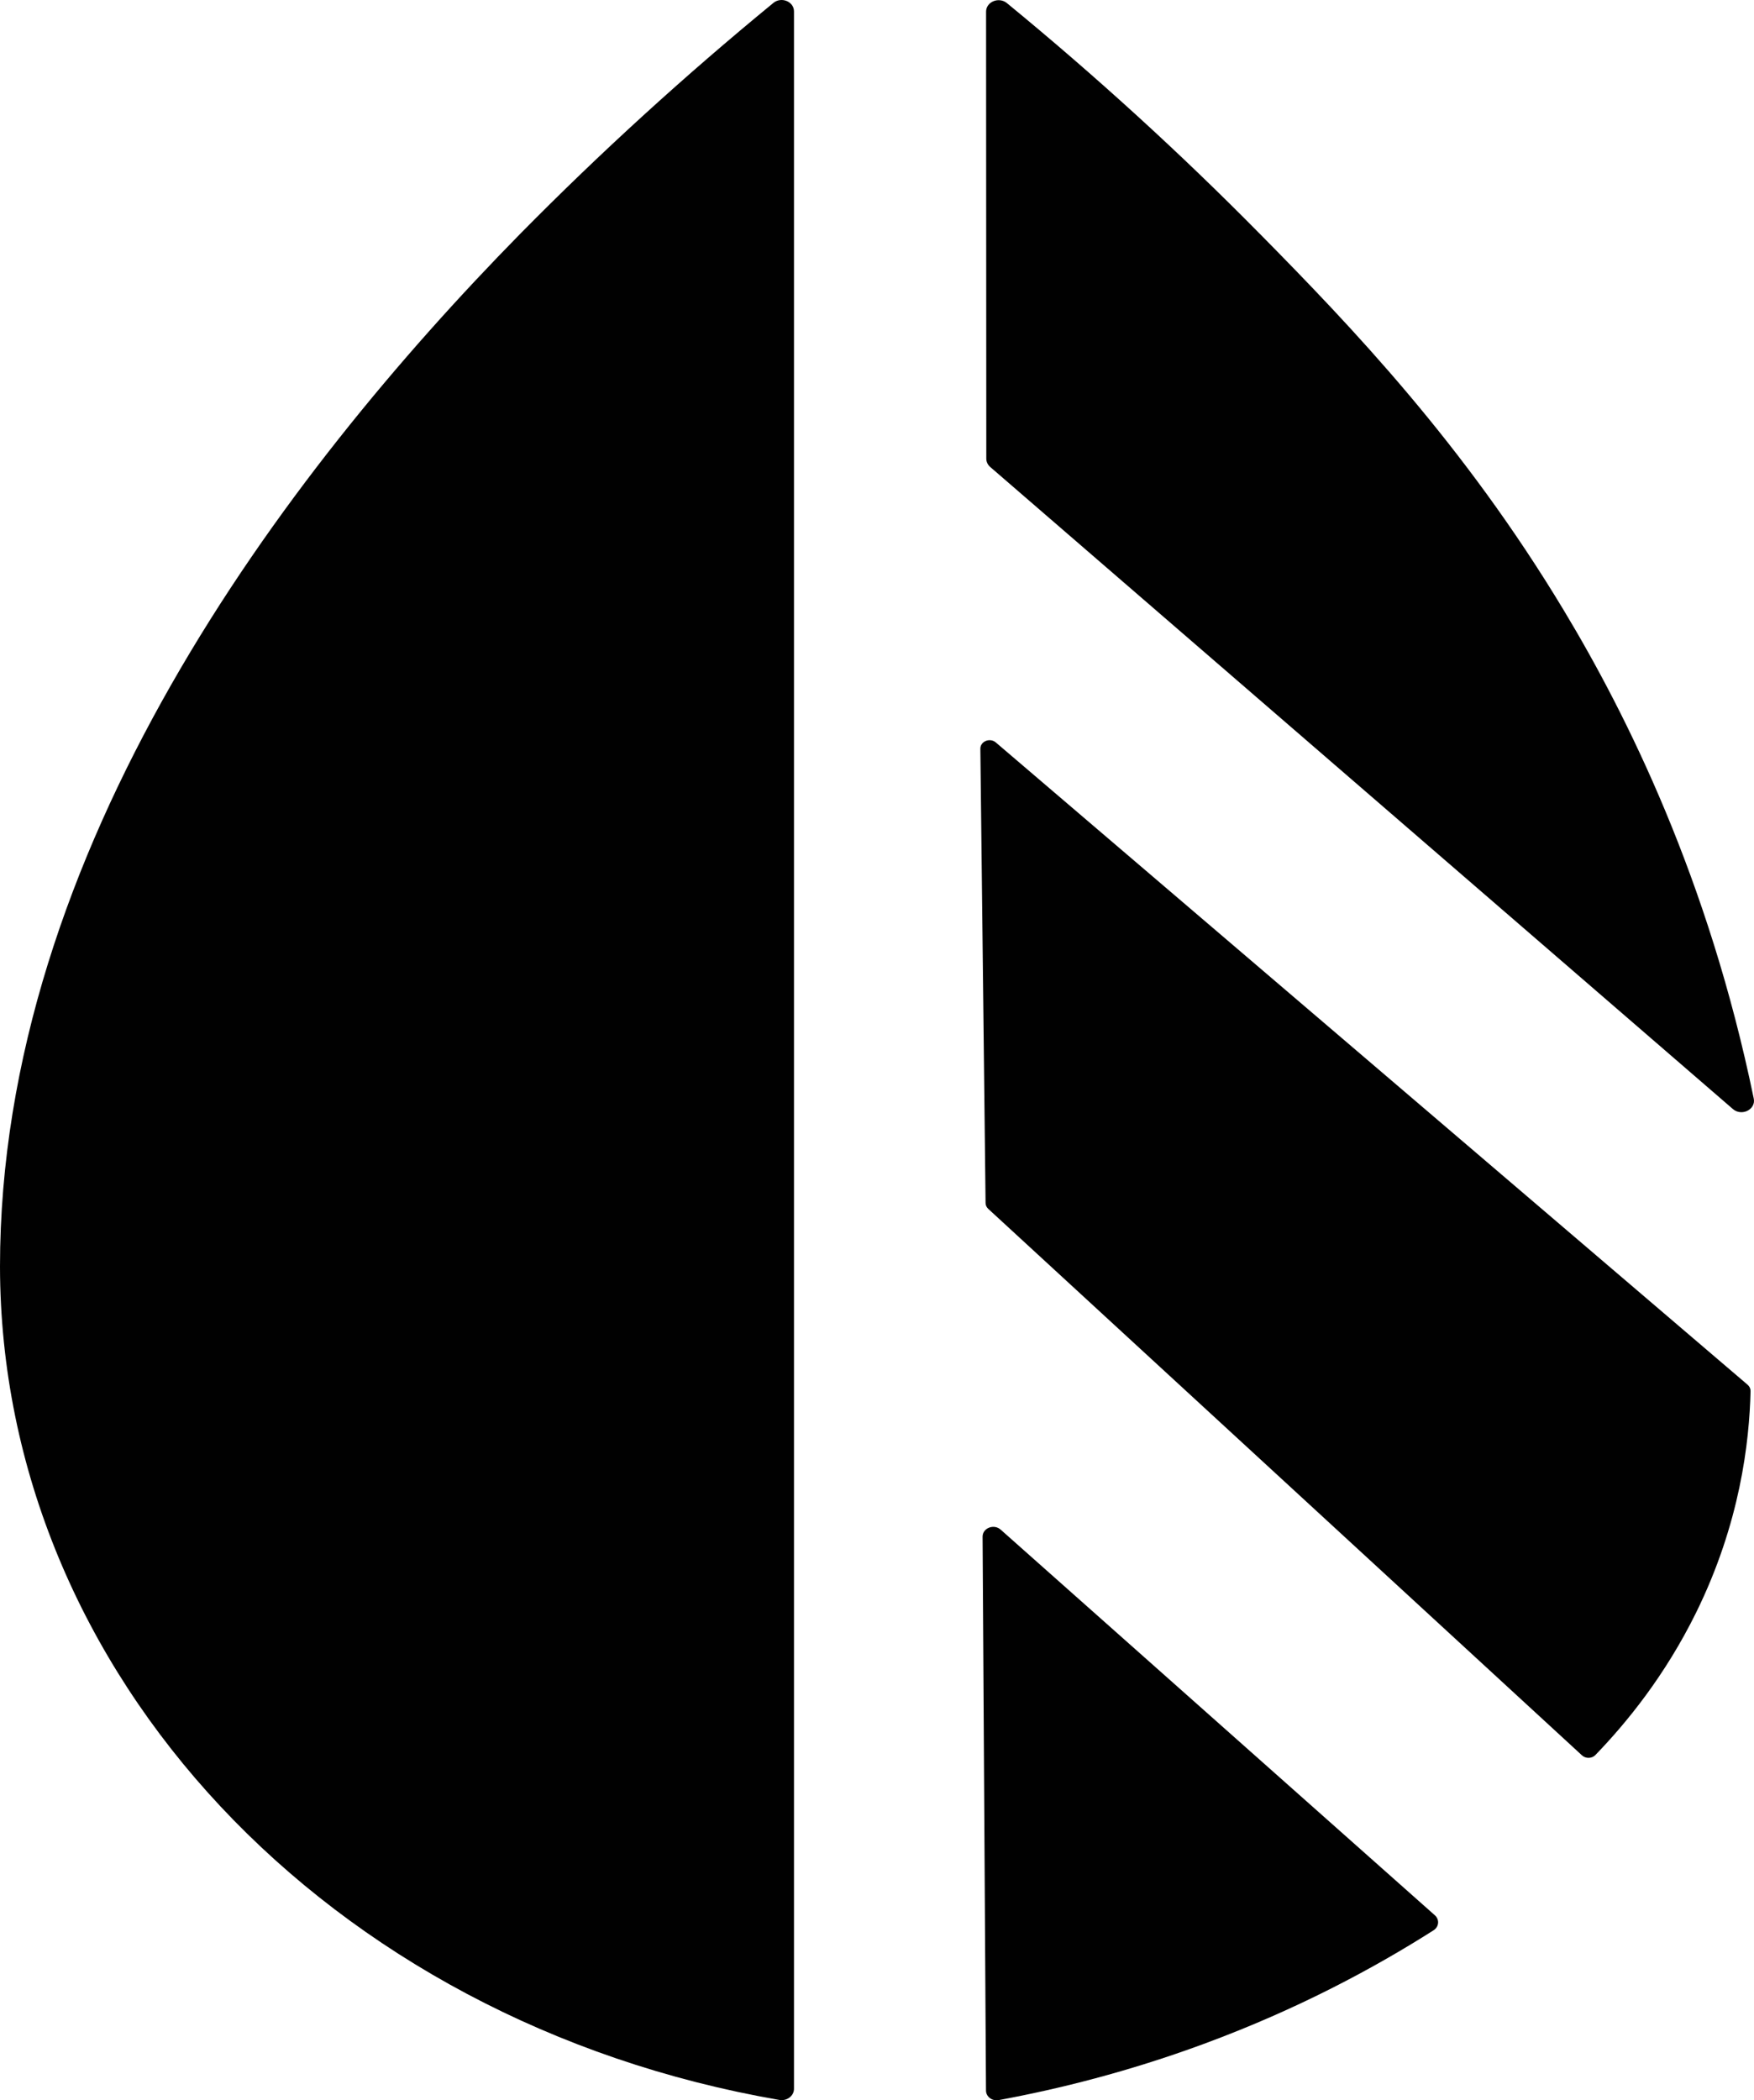
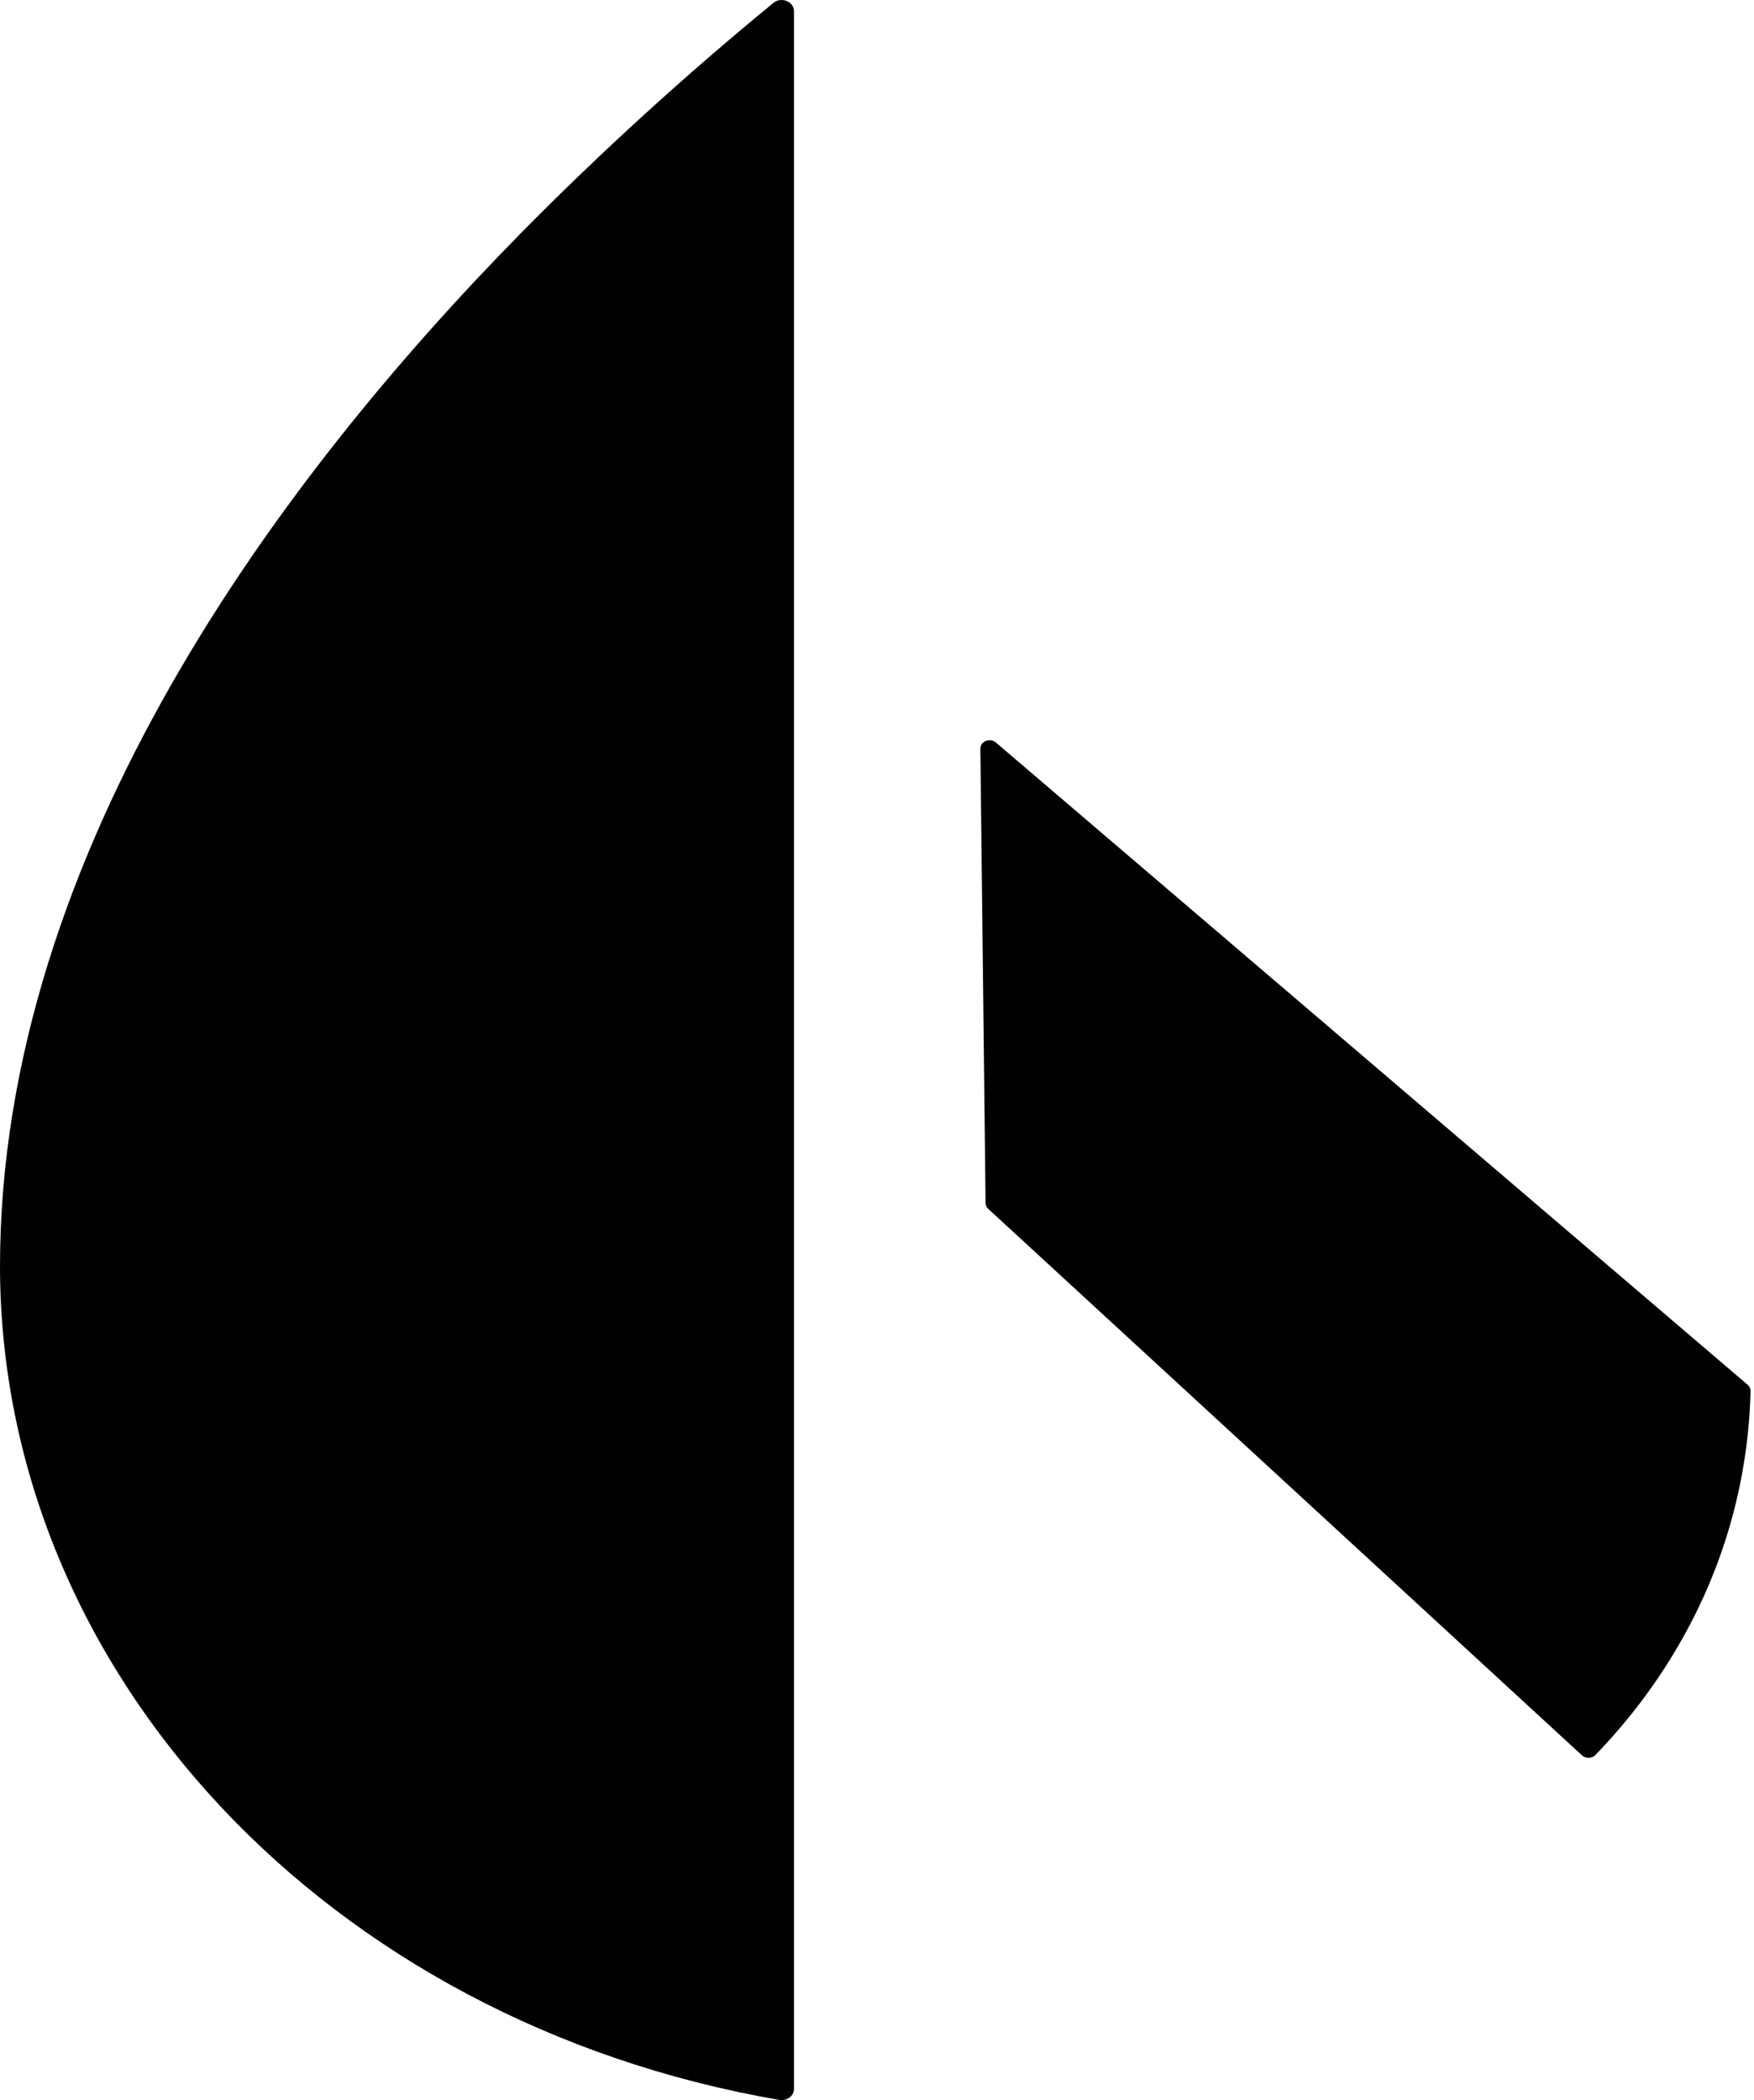
<svg xmlns="http://www.w3.org/2000/svg" fill="none" viewBox="0 0 198 237" height="237" width="198">
-   <path fill="#010101" d="M112.962 172.608L161.974 216.123C162.517 216.605 162.448 217.424 161.825 217.818C155.216 222.019 146.552 226.711 135.848 230.652C127.331 233.789 119.452 235.74 112.742 236.978C112 237.115 111.308 236.596 111.304 235.902L110.919 173.403C110.912 172.425 112.195 171.926 112.96 172.606L112.962 172.608Z" />
  <path fill="#010101" d="M111.256 135.744C111.059 118.659 110.864 101.575 110.667 84.49C110.658 83.651 111.748 83.21 112.417 83.783L197.279 156.257C197.494 156.442 197.616 156.702 197.611 156.973C197.478 162.697 196.441 171.875 191.456 181.985C187.96 189.075 183.625 194.39 180.095 198.039C179.696 198.451 179.002 198.465 178.581 198.077C156.24 177.522 133.899 156.965 111.558 136.409C111.366 136.233 111.258 135.996 111.256 135.746V135.744Z" />
-   <path fill="#010101" d="M142.206 26.373C152.542 36.85 165.204 50.065 176.523 68.858C183.657 80.701 192.862 99.172 197.973 123.966C198.228 125.196 196.61 126.004 195.616 125.145C167.671 100.996 139.727 76.844 111.78 52.694C111.498 52.451 111.338 52.111 111.338 51.754C111.329 34.942 111.322 18.128 111.313 1.317C111.313 0.198 112.758 -0.394 113.668 0.353C123.693 8.579 133.218 17.264 142.203 26.373H142.206Z" />
  <path fill="#010101" d="M0 142.933C0 95.991 31.942 53.636 58.736 26.373C67.733 17.253 77.268 8.56 87.304 0.328C88.202 -0.408 89.629 0.175 89.629 1.279V235.704C89.629 236.506 88.832 237.108 87.971 236.959C36.996 228.146 0.073 188.809 0 142.933Z" />
</svg>